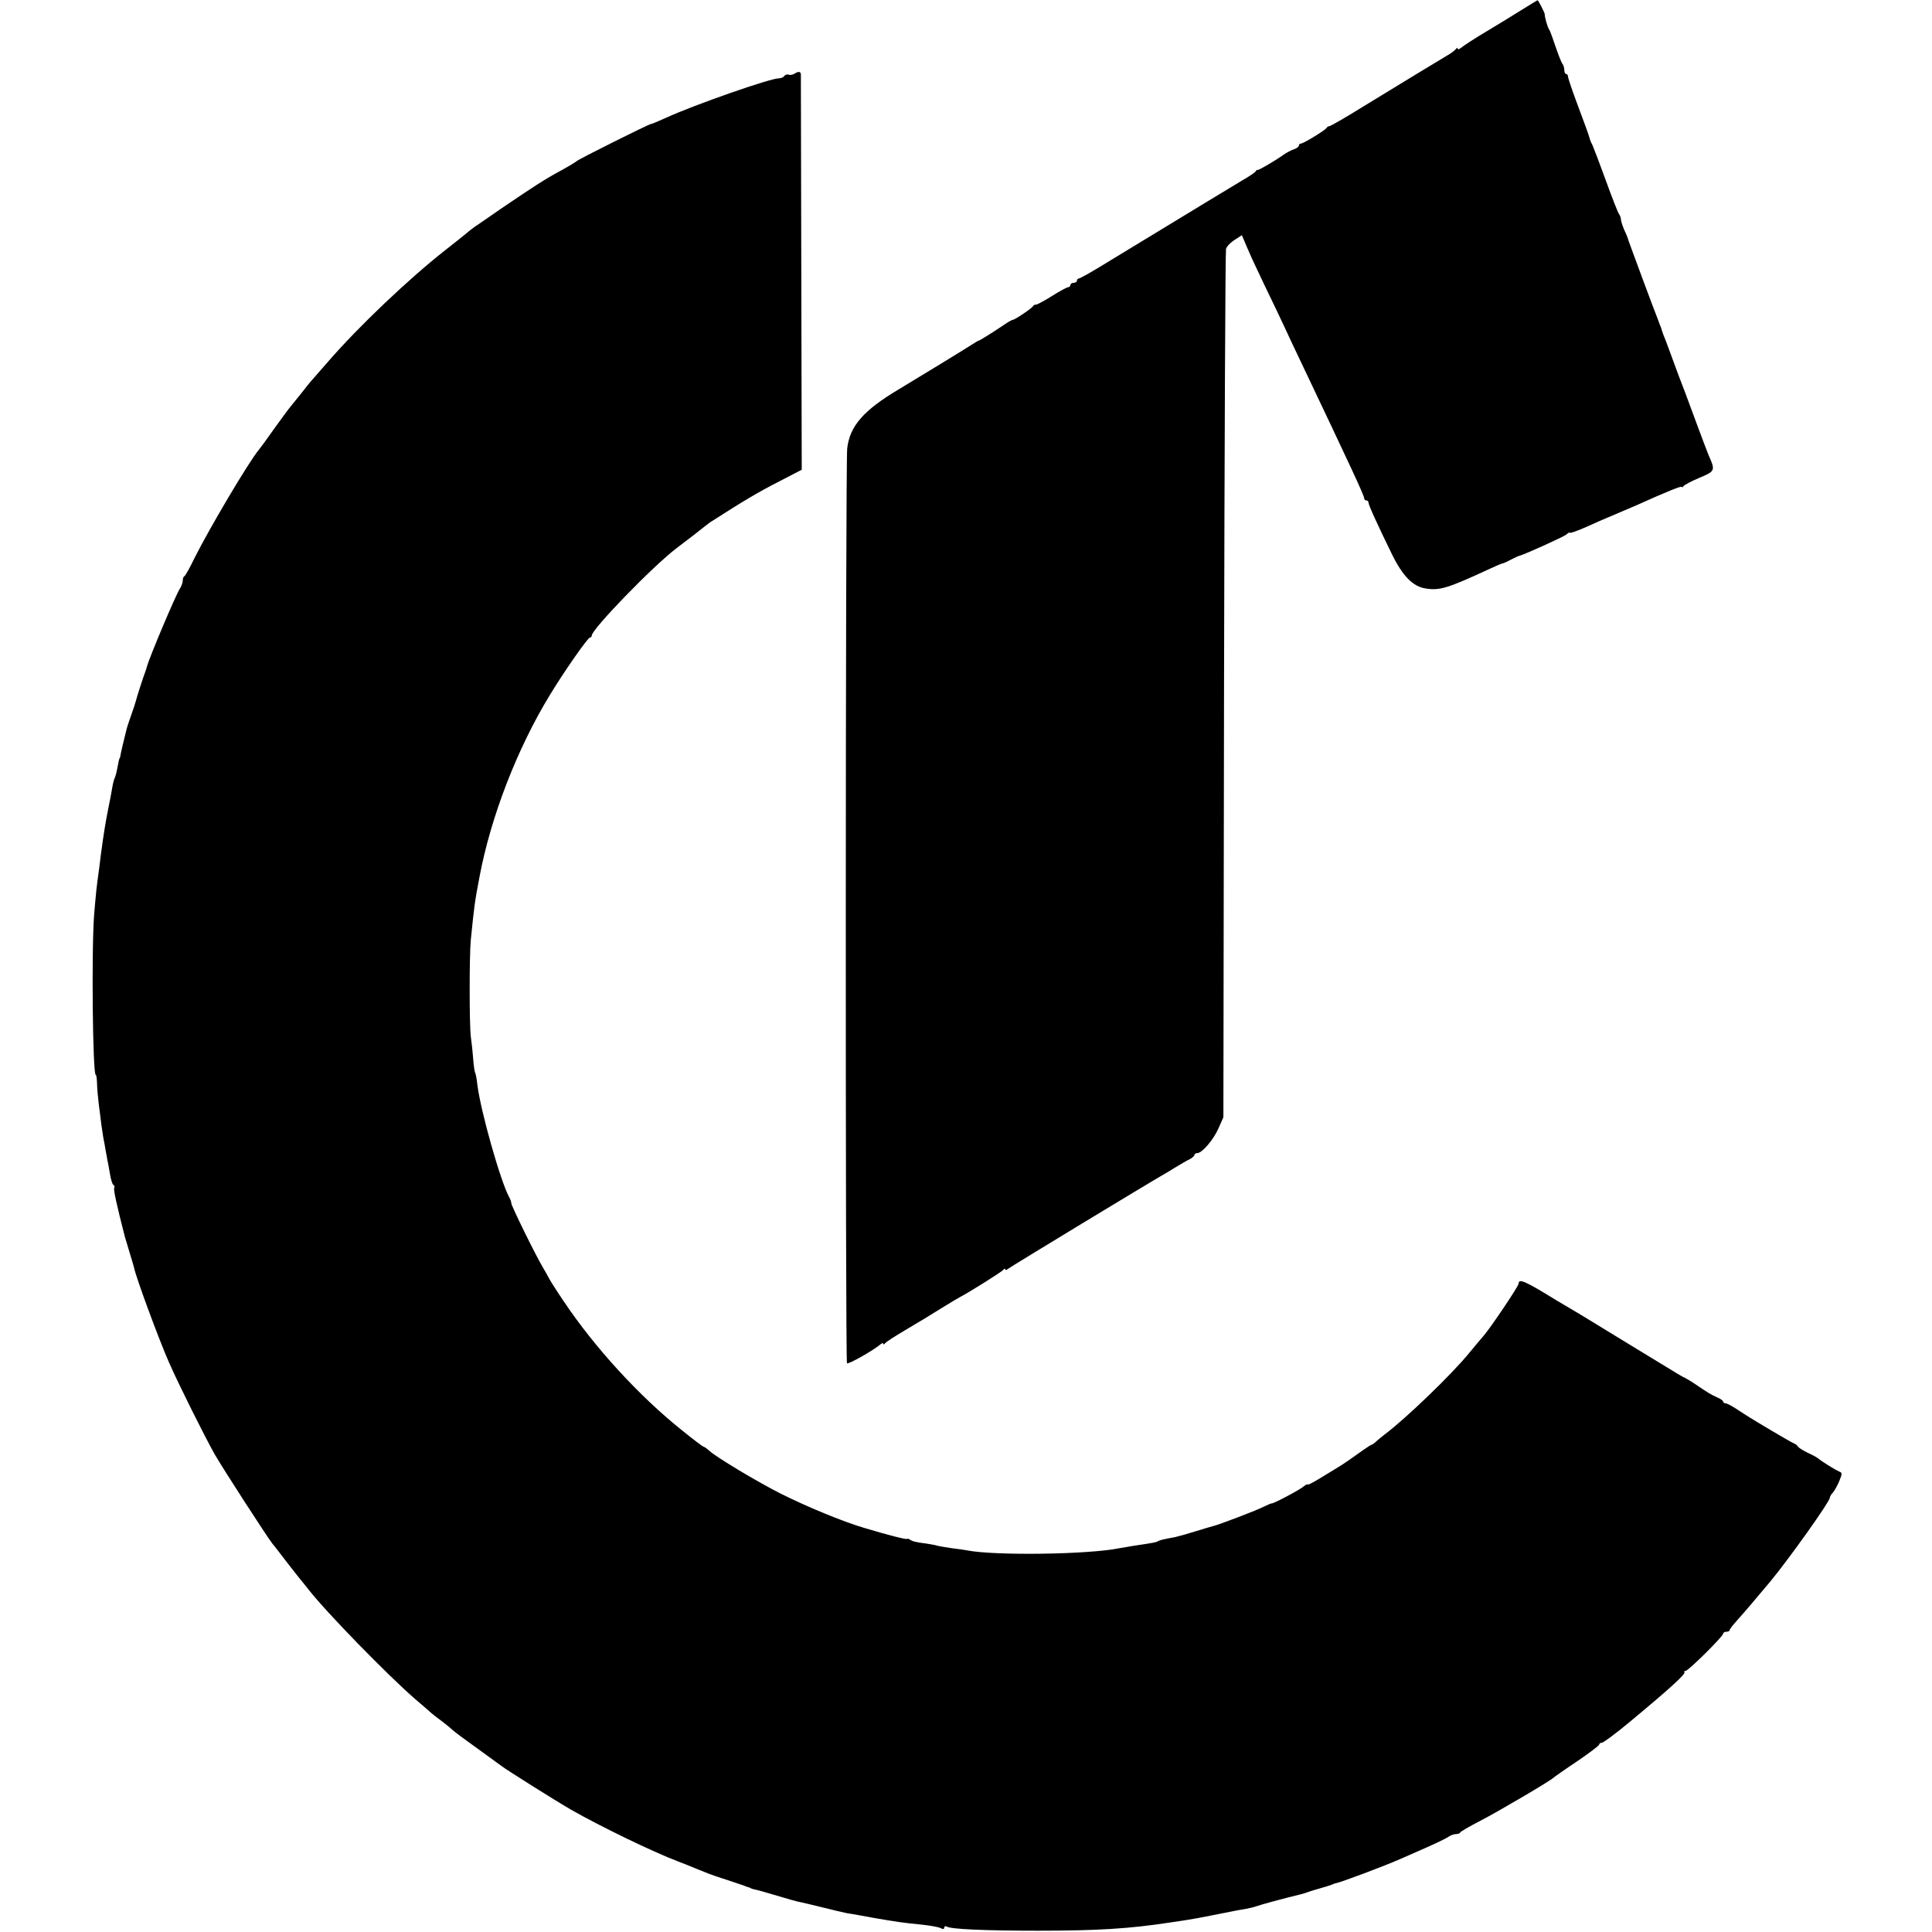
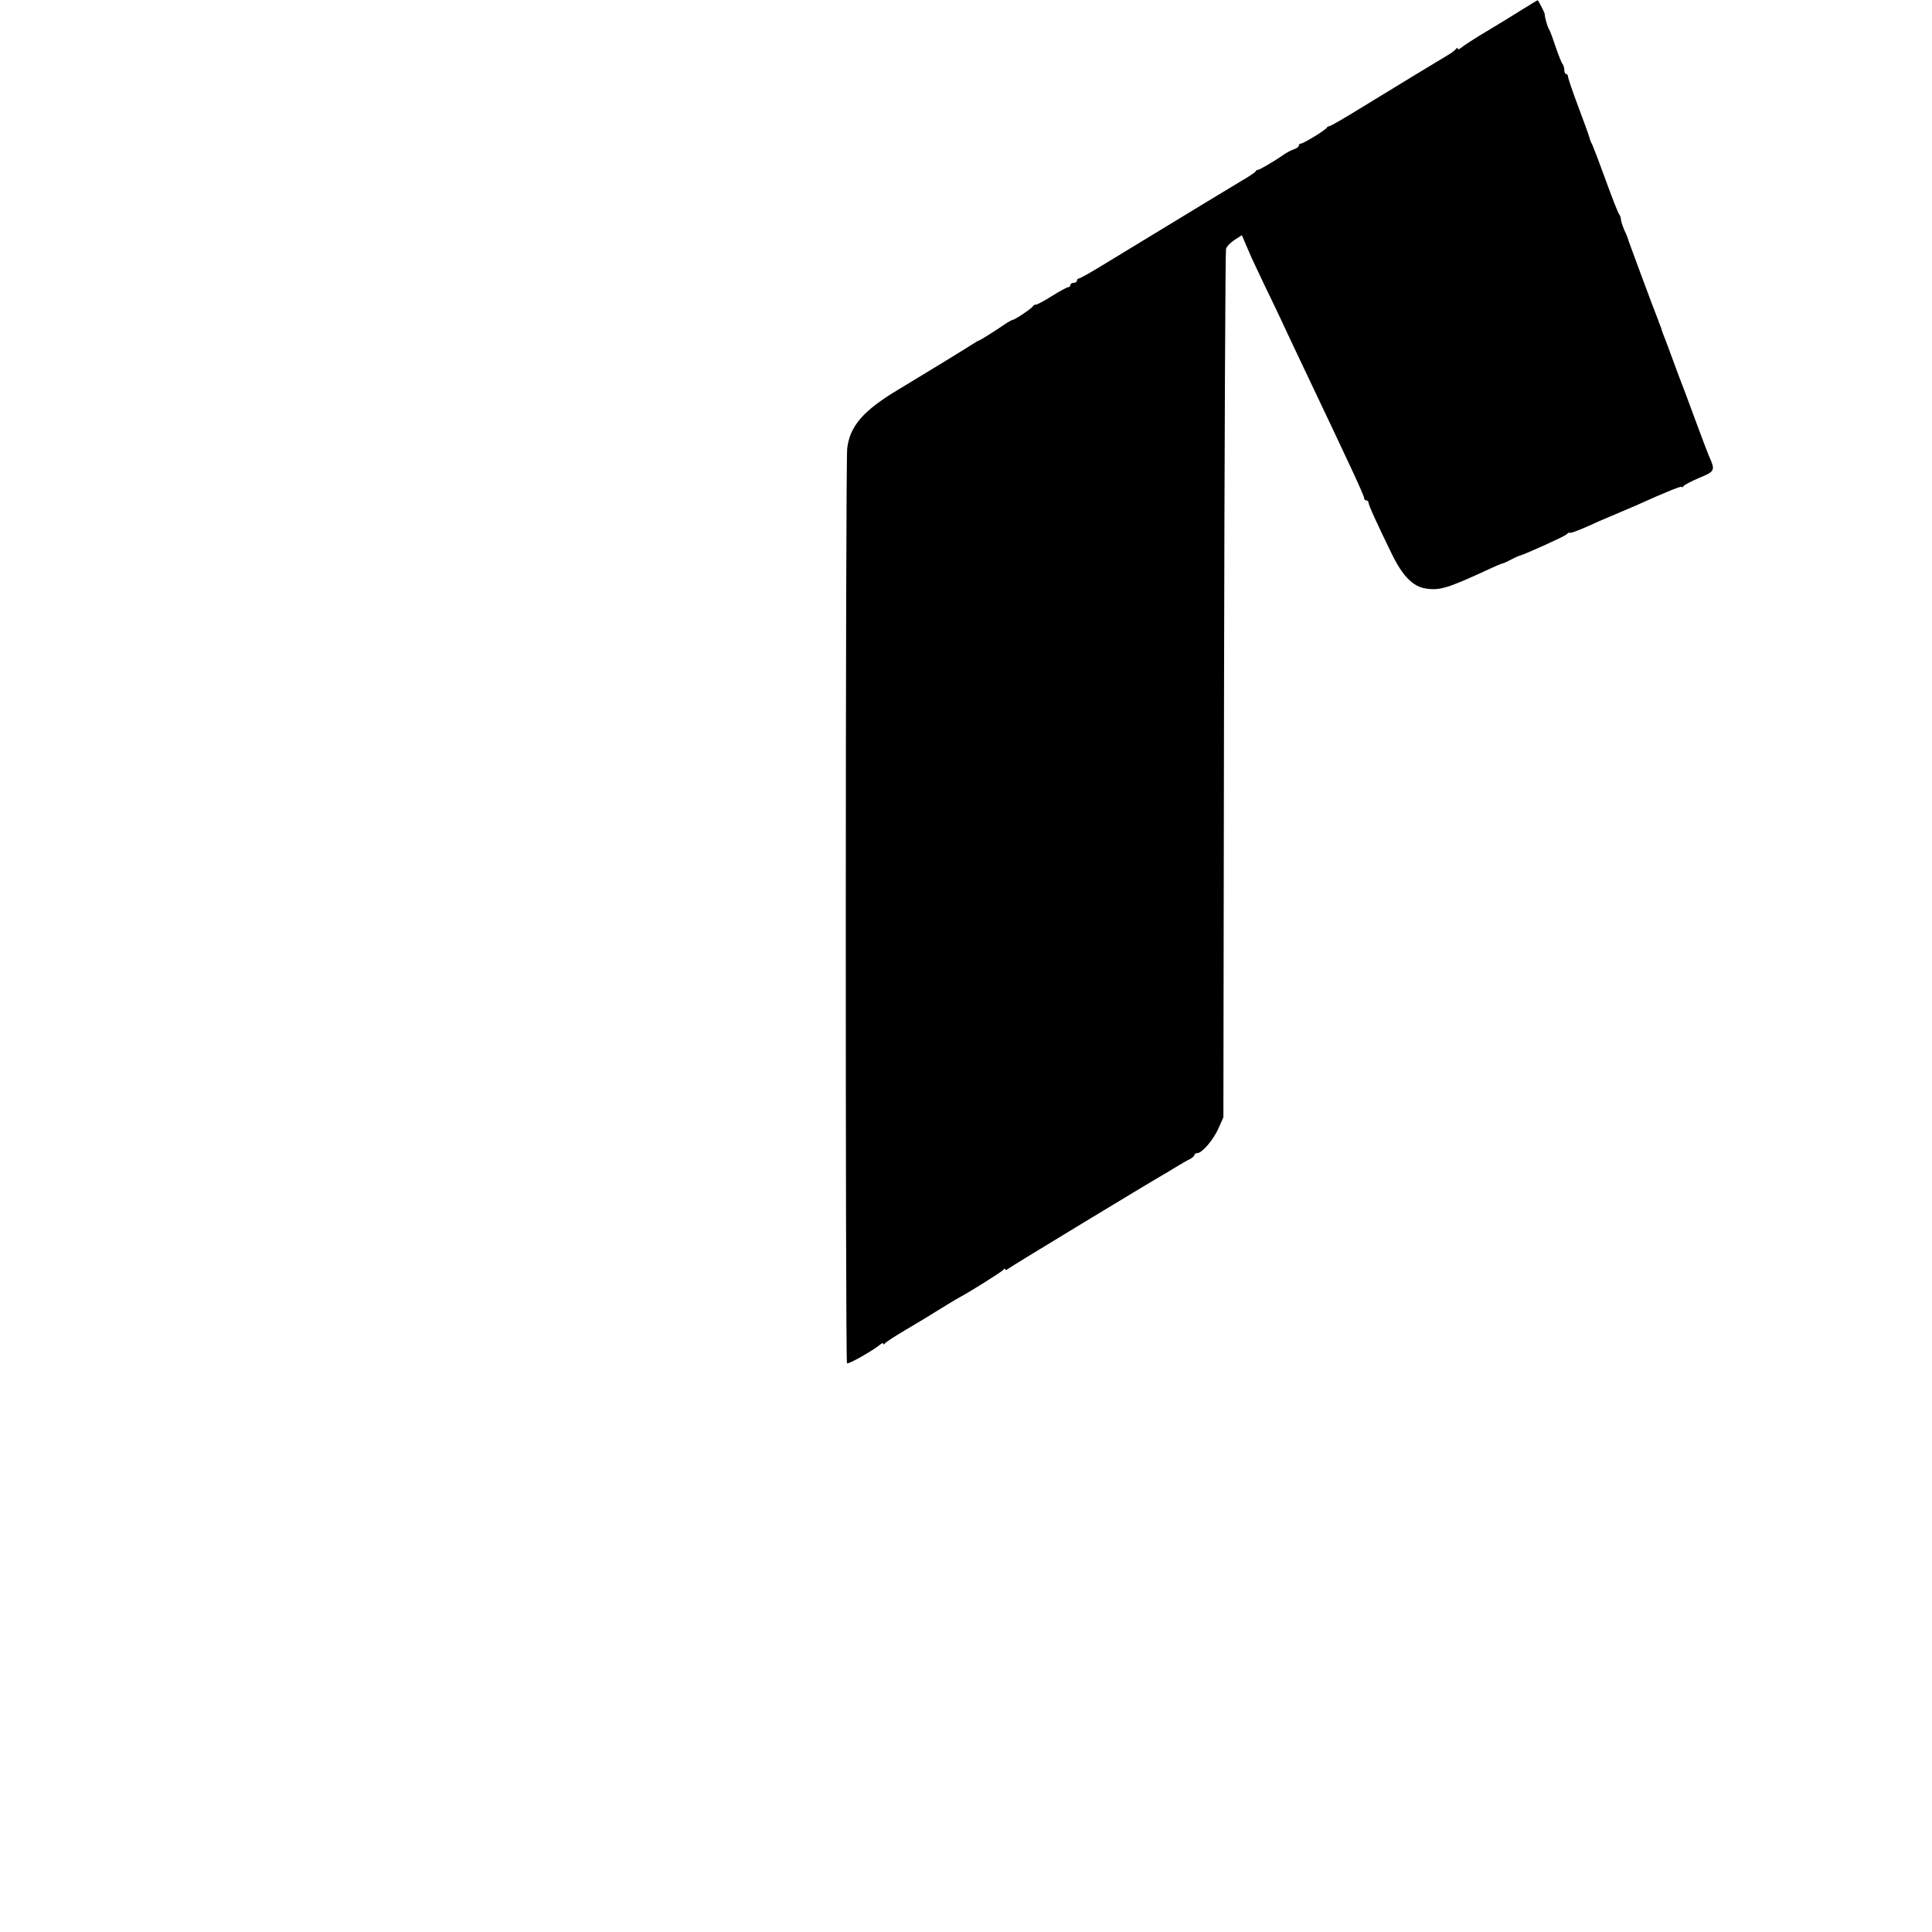
<svg xmlns="http://www.w3.org/2000/svg" version="1.0" width="1184" height="1184" viewBox="0 0 888 888">
  <path d="M699.8 4.3c-3.7 2.3-11.1 6.9-16.5 10.1-5.4 3.2-10.6 6.6-11.5 7.4-1 .8-1.8 1.1-1.8.6 0-.5-.4-.5-.8.1-.4.5-1.6 1.5-2.7 2.2-3.4 2-25.3 15.3-40.3 24.5-7.9 4.9-14.7 8.8-15.2 8.8-.4 0-1 .3-1.2.7-.4 1-10.7 7.3-11.9 7.3-.5 0-.9.4-.9.9s-1 1.3-2.2 1.7c-1.3.4-3.4 1.5-4.8 2.5-4.4 3.1-11.5 7.2-11.9 7-.2-.2-.7.2-1 .7-.3.5-3.1 2.4-6.1 4.1-3 1.8-10.8 6.5-17.2 10.4-6.5 4-18 10.9-25.5 15.5-7.6 4.6-17.8 10.8-22.7 13.8-4.9 3-9.3 5.4-9.7 5.4-.5 0-.9.4-.9 1 0 .5-.7 1-1.5 1s-1.5.4-1.5 1c0 .5-.5 1-1 1-.6 0-3.9 1.8-7.4 4-3.5 2.2-6.8 4-7.4 4-.6 0-1.2.3-1.4.7-.3.9-8.4 6.3-9.3 6.3-.3 0-1.8.8-3.3 1.8-4.8 3.3-11.7 7.6-12.2 7.7-.3 0-1.6.8-3 1.7-3.4 2.2-23.5 14.5-34 20.8-16.1 9.6-22.4 16.8-23.6 27.1-.8 6.8-.9 419.7-.1 420.5.6.6 11.7-5.7 15-8.4.9-.8 1.7-1.1 1.7-.6 0 .5.4.4.8-.2.4-.6 4.8-3.4 9.7-6.3 5-2.9 12.2-7.3 16-9.7 3.9-2.4 7.7-4.7 8.5-5.1 4.1-2.1 19.6-11.8 20.2-12.7.4-.6.8-.7.8-.2 0 .5.6.4 1.3-.2 1.2-1 65.7-40.1 70.7-42.9 1.4-.8 4.3-2.5 6.5-3.9 2.2-1.3 5-3 6.3-3.6 1.2-.6 2.2-1.5 2.2-2 0-.4.6-.8 1.3-.8 2.2 0 7.5-6.2 9.8-11.5l2.2-5 .3-198.5c.2-109.2.6-199.4.9-200.5.2-1.1 2-3 3.9-4.2l3.4-2.2 2.2 5.2c1.3 2.9 2.4 5.4 2.5 5.7.1.3 2.8 5.9 5.9 12.5 3.2 6.6 7.1 14.7 8.6 18 1.5 3.3 5.1 10.9 8 17 22.2 46.7 29 61.2 29 62.5 0 .6.5 1 1 1 .6 0 1 .5 1 1 0 1.1 4 9.9 10.8 23.8 4.9 10 9.7 14.9 15.6 15.7 6.3 1 10-.1 29.4-9.1 2.8-1.3 5.4-2.4 5.7-2.4.3 0 2-.7 3.8-1.7 1.7-.9 3.7-1.8 4.2-1.9 2.1-.5 20.1-8.6 21.4-9.7.8-.7 1.5-1.1 1.5-.9.1.5 3.4-.7 8.6-3 2.5-1.2 7.4-3.3 11-4.8 3.6-1.5 8.5-3.6 11-4.7 14.9-6.7 21-9.1 21-8.5 0 .4.4.2.8-.4.4-.5 3.7-2.3 7.3-3.8 7.2-3 7.4-3.3 4.3-10.2-.7-1.7-3.2-8.2-5.5-14.5-4.3-11.7-7-18.9-8.4-22.4-.4-1.1-2-5.4-3.5-9.5s-3.1-8.4-3.6-9.5c-.4-1.1-.8-2.3-.9-2.8-.2-.4-.4-.9-.5-1.2-.1-.3-.3-.8-.5-1.3-.1-.4-.5-1.4-.8-2.2-1.4-3.4-12.9-34.4-13.2-35.4-.1-.6-.9-2.8-1.9-4.8-.9-2.1-1.6-4.3-1.6-5.1 0-.7-.4-1.7-.8-2.2-.5-.6-3.2-7.5-6.1-15.5-2.9-8-5.7-15.3-6.2-16.4-.6-1-1.2-2.6-1.4-3.5-.2-.9-2.5-7.2-5.1-14.1-2.6-6.9-4.7-13.1-4.7-13.8 0-.6-.4-1.2-.9-1.2-.4 0-.8-.8-.8-1.8s-.4-2.2-.8-2.8c-.5-.5-1.9-4.1-3.2-7.9-1.3-3.9-2.6-7.5-3-8-.7-.9-2.1-5.9-2-7 0-.6-3-6.5-3.3-6.4-.1 0-3.2 1.9-6.9 4.2z" />
-   <path d="M365.1 33.9c-.8.5-2 .7-2.7.4-.6-.2-1.5 0-1.9.6-.3.6-1.5 1.1-2.5 1.1-4 0-38.4 12-51.8 18.1-3.5 1.6-6.6 2.9-7 2.9-.9 0-33.6 16.3-34.2 17.1-.3.3-3.5 2.3-7.2 4.3-7.6 4.1-12.9 7.6-27.2 17.3-5.4 3.8-10.5 7.2-11.3 7.8-.9.5-2.5 1.8-3.7 2.7-1.1 1-6.1 5-11.1 8.9-16.9 13.3-39.7 35-53.5 50.9-3.6 4.1-6.7 7.7-7 8-.3.3-2.4 2.7-4.5 5.5-2.2 2.7-4.4 5.5-5 6.2-2.3 2.8-3.3 4.2-8.8 11.8-3.1 4.4-6.1 8.5-6.7 9.2-4.7 5.6-22.9 36.4-29.6 49.8-2.1 4.4-4.2 8.1-4.6 8.3-.5.2-.8 1.1-.8 2.1 0 .9-.6 2.5-1.3 3.6-2 3.1-14.2 32-15.2 36-.1.5-.5 1.7-.8 2.5-.9 2.3-3.8 11.3-4.2 13-.2.8-1.2 4-2.3 7-1.1 3-2 5.9-2.1 6.5-.1.5-.6 2.6-1.1 4.5-.5 1.9-1.1 4.6-1.4 6-.2 1.4-.5 2.5-.6 2.5-.2 0-.5 1.6-1.3 5.7-.3 1.5-.8 3.1-1 3.5-.3.5-.8 2.4-1.1 4.3-.3 1.9-1.2 6.6-2 10.5-1.2 6.1-1.8 9.8-3.2 20-.1 1.1-.5 4-.8 6.5-1.3 9.1-1.5 11.7-2.3 21-1.3 16.2-.7 74 .7 74 .3 0 .5 1.7.6 3.8 0 2 .4 6.4.8 9.7.4 3.3 1 7.6 1.2 9.5.3 1.9.7 4.6.9 6 .3 1.4.8 4.1 1.1 6 .4 1.9.7 3.9.8 4.5.2.5.6 3.1 1.1 5.8.4 2.6 1.1 5 1.6 5.3.5.3.7.9.4 1.4-.4.7 1 7.3 4.9 22.5.2.5 1.1 3.7 2.1 7s2 6.5 2.1 7.1c.8 4.3 11.5 33.3 16.2 43.9 4.8 10.8 16.1 33.4 20.8 41.8 3.9 6.8 23.9 37.7 26.6 41.2.5.5 3.6 4.6 7 9s6.7 8.5 7.3 9.2c.5.7 1.5 1.8 2 2.5 7.9 10.3 37 40.1 49.4 50.8 3.5 3 6.9 5.9 7.5 6.5.6.5 2.7 2.2 4.8 3.7 2 1.5 4.2 3.4 5 4.1.7.7 5.8 4.5 11.3 8.4 5.5 4 10.5 7.6 11 8 2 1.6 25.2 16.2 32 20.1 13.3 7.6 37.6 19.4 49 23.7 3.3 1.3 7.4 2.9 9 3.6 1.7.7 3.2 1.3 3.5 1.4.3.1 1.2.5 2 .8.8.3 4.4 1.6 8 2.7 3.6 1.2 7.2 2.4 8 2.7.8.4 1.8.7 2.3.8.4.2.8.3 1 .5.1.1.9.3 1.8.5.8.1 5.3 1.4 10 2.8 4.6 1.4 9.5 2.8 10.9 3 1.4.3 6.1 1.4 10.5 2.5s9.4 2.3 11 2.6c1.7.2 7 1.2 12 2.1 10.9 1.9 13.1 2.2 22 3.1 3.9.4 7.8 1.1 8.8 1.6 1.1.6 1.7.5 1.7-.2 0-.6.5-.8 1.1-.5 1.9 1.2 17.3 1.9 41.9 1.9 27.5 0 42.1-.9 61-3.8 1.9-.3 5.2-.8 7.3-1.1 2.1-.3 7.1-1.2 11-2 10.6-2.1 12.9-2.6 16.2-3.1 1.7-.3 4.1-.9 5.5-1.4 2-.7 11.5-3.3 20.5-5.5.6-.1 1.7-.5 2.5-.8.8-.3 3.3-1.1 5.5-1.7 2.2-.6 4.7-1.4 5.5-1.7.8-.4 1.7-.7 2-.7 2.7-.6 21.5-7.6 29.5-11.1 2.8-1.2 8.4-3.7 12.5-5.5 4.1-1.8 8.4-3.9 9.5-4.6 1.1-.8 2.7-1.4 3.6-1.4 1 0 1.9-.3 2.1-.8.2-.4 4.1-2.7 8.8-5.1 8.2-4.2 33-18.8 34-20 .3-.3 5.1-3.7 10.8-7.5 5.6-3.8 10.2-7.3 10.2-7.7 0-.5.6-.9 1.3-.9.6 0 6.2-4.1 12.2-9.1 18.6-15.4 26.5-22.6 25.7-23.3-.3-.3-.1-.6.5-.6 1.3 0 17.3-15.9 17.3-17.1 0-.5.7-.9 1.5-.9s1.5-.3 1.5-.8c0-.4 1.5-2.3 3.3-4.3 3.6-4 9.7-11.2 15.3-17.9 8.7-10.5 27.4-36.8 27.4-38.5 0-.5.6-1.6 1.4-2.4.8-.9 2.1-3.3 3-5.4 1.4-3.5 1.4-3.8-.2-4.4-1.6-.7-7.5-4.3-9.7-6.1-.5-.4-2.7-1.6-4.7-2.5-2-1-4-2.2-4.4-2.8-.3-.6-1.3-1.3-2.3-1.7-.9-.4-5.2-2.9-9.6-5.5-10.8-6.4-11.3-6.8-16.2-10-2.3-1.5-4.6-2.7-5.2-2.7-.6 0-1.1-.4-1.1-.8s-1.2-1.3-2.7-1.9c-2.9-1.3-4.7-2.4-9.8-5.9-1.6-1.1-3.7-2.4-4.5-2.8-.8-.4-2.4-1.2-3.5-1.9-2.2-1.3-42-25.6-44.6-27.2-.9-.6-3.6-2.1-5.9-3.5-2.3-1.4-5-3-5.9-3.5-14.1-8.7-17.1-10-17.1-7.5 0 1.1-12.8 20.2-16.2 24.1-1.3 1.5-4.1 4.8-6.3 7.5-8 9.9-29.4 30.5-39.3 37.9-.7.5-2.2 1.8-3.3 2.7-1 1-2.1 1.8-2.4 1.8-.3 0-2.9 1.7-5.8 3.8-2.9 2.1-7.2 5.1-9.7 6.6-2.5 1.5-6.6 4-9.2 5.6-2.7 1.6-4.8 2.7-4.8 2.3 0-.3-.8.1-1.8.9-1.7 1.5-13.7 7.9-14.7 7.8-.3 0-1.8.6-3.4 1.4-2.9 1.6-21.4 8.6-23.4 9-.7.2-4.3 1.2-8.1 2.4s-8.1 2.4-9.5 2.7c-5.5 1-7.1 1.4-7.9 1.9-.8.5-1.8.7-11.2 2.1-2.5.4-5.4.9-6.5 1.1-14.1 2.9-57.1 3.5-70 1-1.1-.2-4.2-.7-7-1-2.7-.4-5.7-.9-6.5-1.1-.8-.3-3.1-.7-5-1-5.4-.7-6.4-1-7.7-1.8-.7-.5-1.3-.6-1.3-.4 0 .5-8.8-1.7-20-5.1-9.5-2.8-26-9.6-38-15.6-10.7-5.4-29.6-16.7-33-19.8-1.1-1-2.2-1.8-2.5-1.8-.4 0-5-3.5-10.3-7.8-19.4-15.5-40-38-54.1-59.1-3.2-4.7-6.1-9.3-6.5-10.1-.4-.8-1.8-3.3-3.1-5.5-3.4-5.7-14.5-28.3-14.5-29.5 0-.6-.4-1.8-1-2.8-4-7.4-13.1-39.5-14.6-51.7-.3-2.8-.8-5.3-1.1-5.7-.2-.5-.6-3.2-.8-6-.2-2.9-.7-7.6-1.1-10.3-.7-5.6-.7-37.5 0-44.5 1.6-15.8 1.7-16.9 4-29 5.2-27.7 17.4-59.1 32.3-83.5 6.6-10.9 17.5-26.5 18.5-26.5.4 0 .8-.4.8-.9 0-2.9 28-31.8 38.9-40.1 5.6-4.2 11.5-8.8 13.2-10.2.9-.7 2.4-1.9 3.5-2.5 13.5-8.7 21.4-13.4 30.3-17.9l10.6-5.5-.2-90.2c-.1-49.6-.2-90.8-.2-91.5-.1-1.4-1.1-1.5-3-.3z" />
</svg>